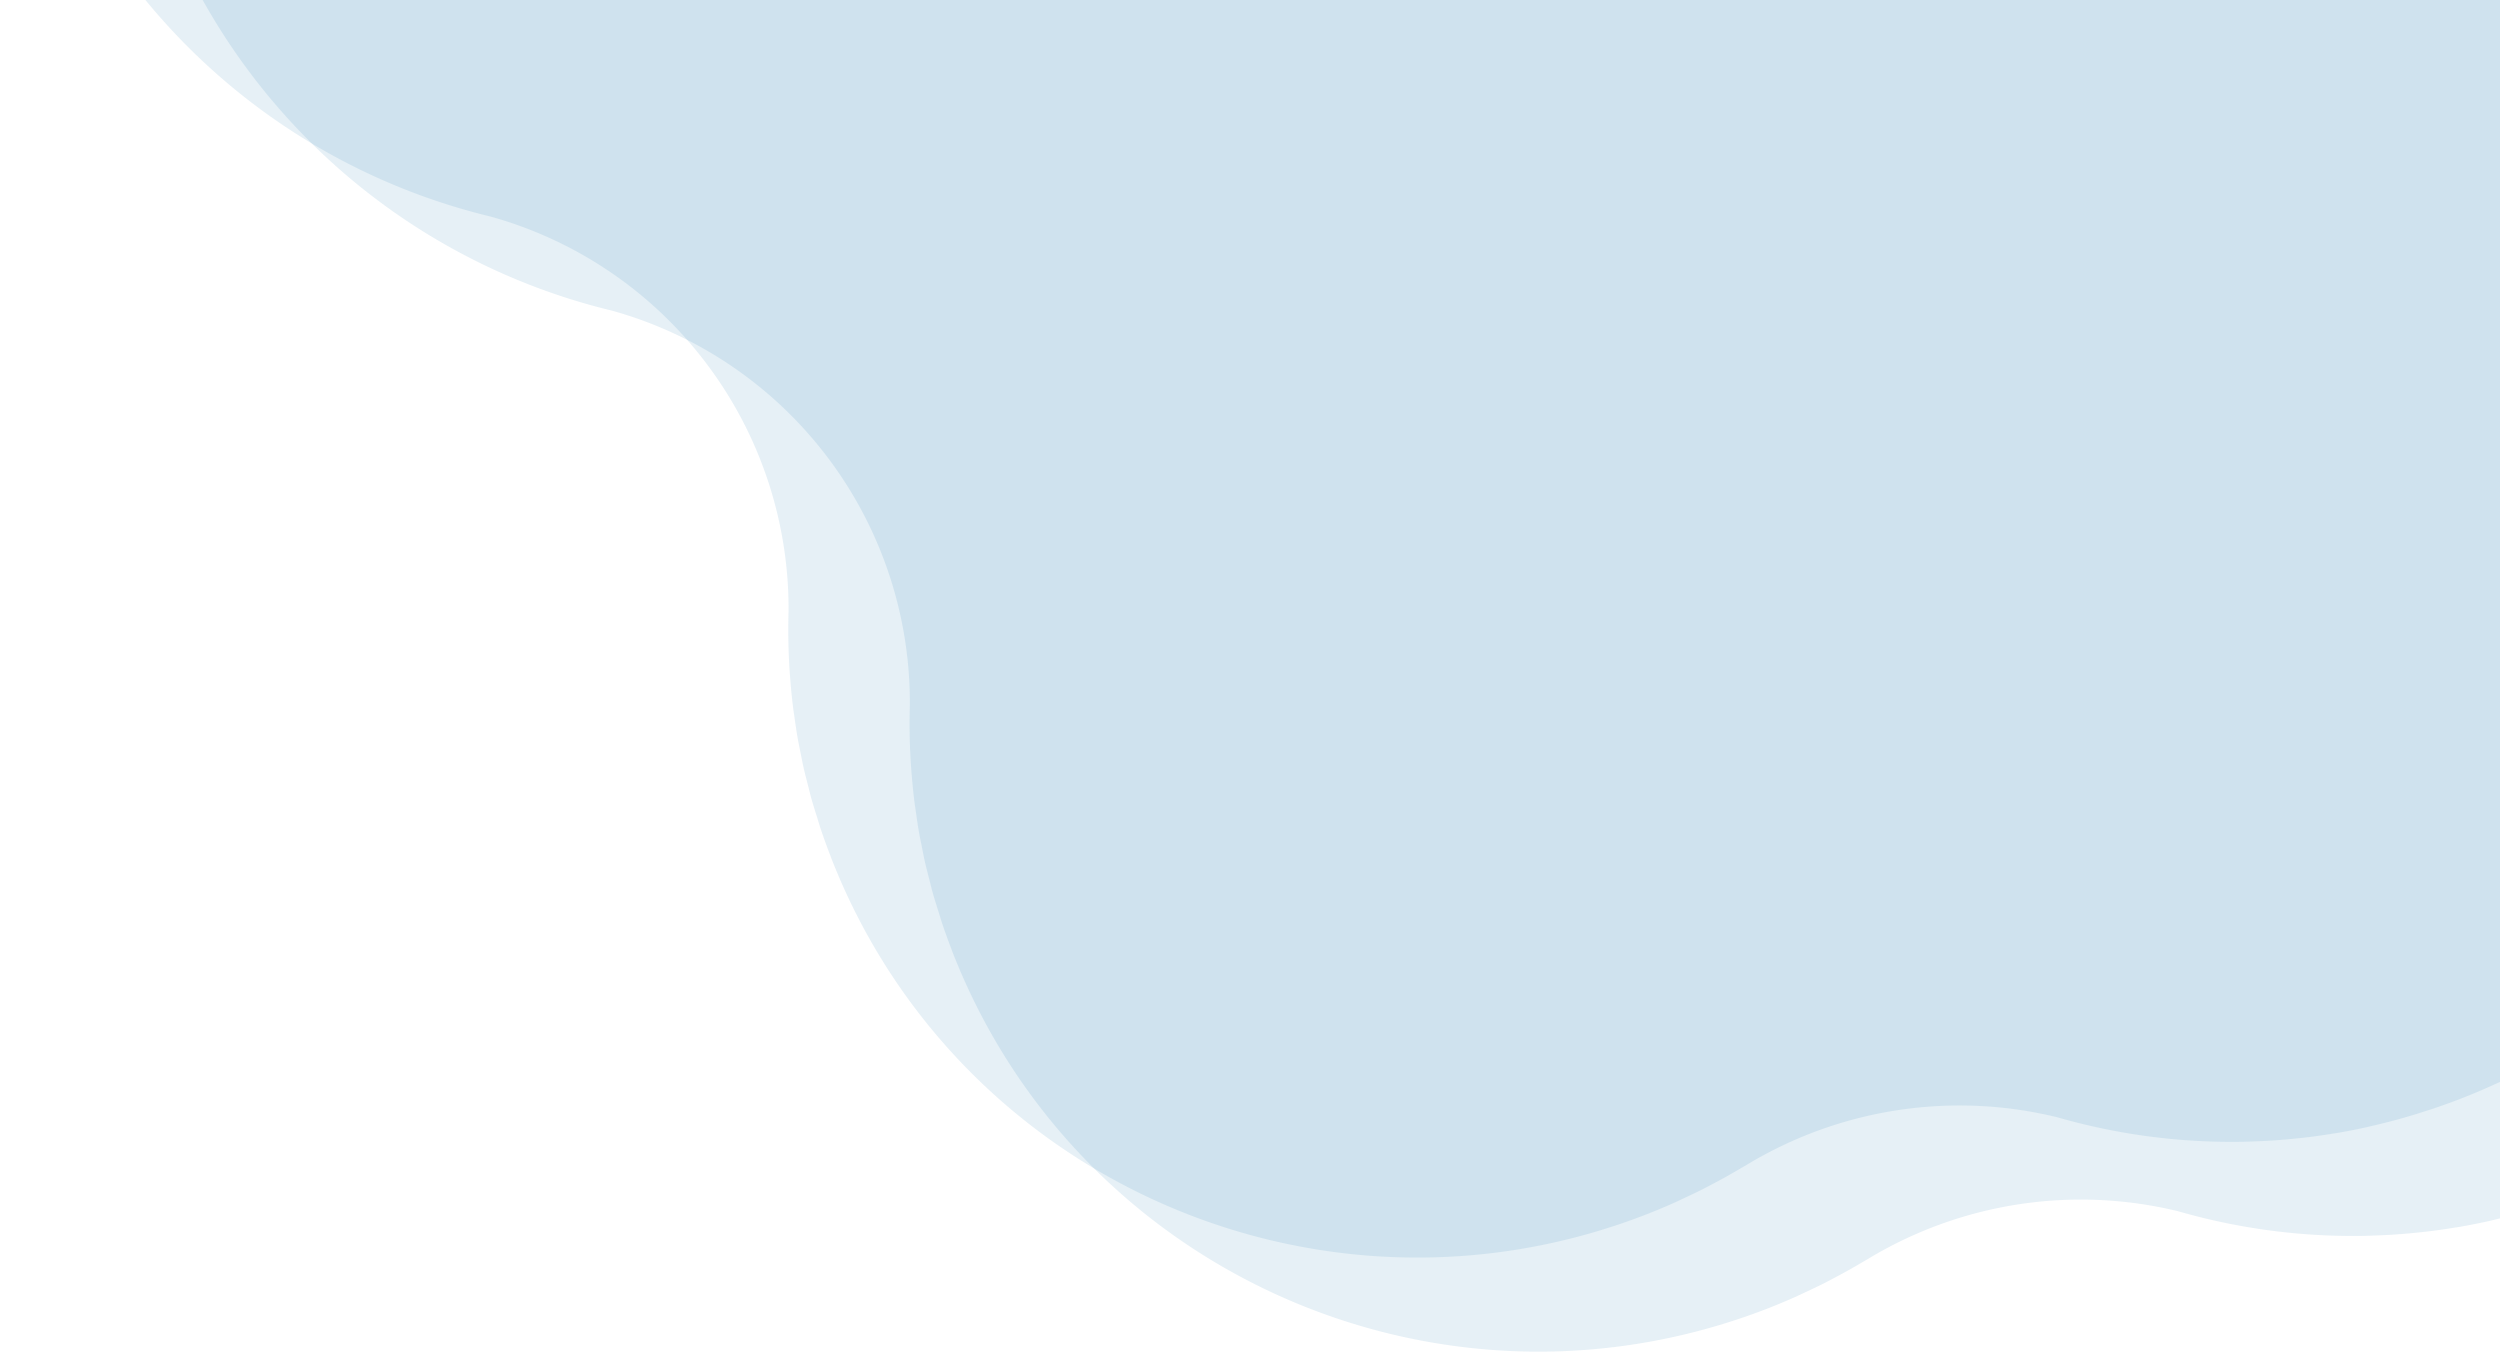
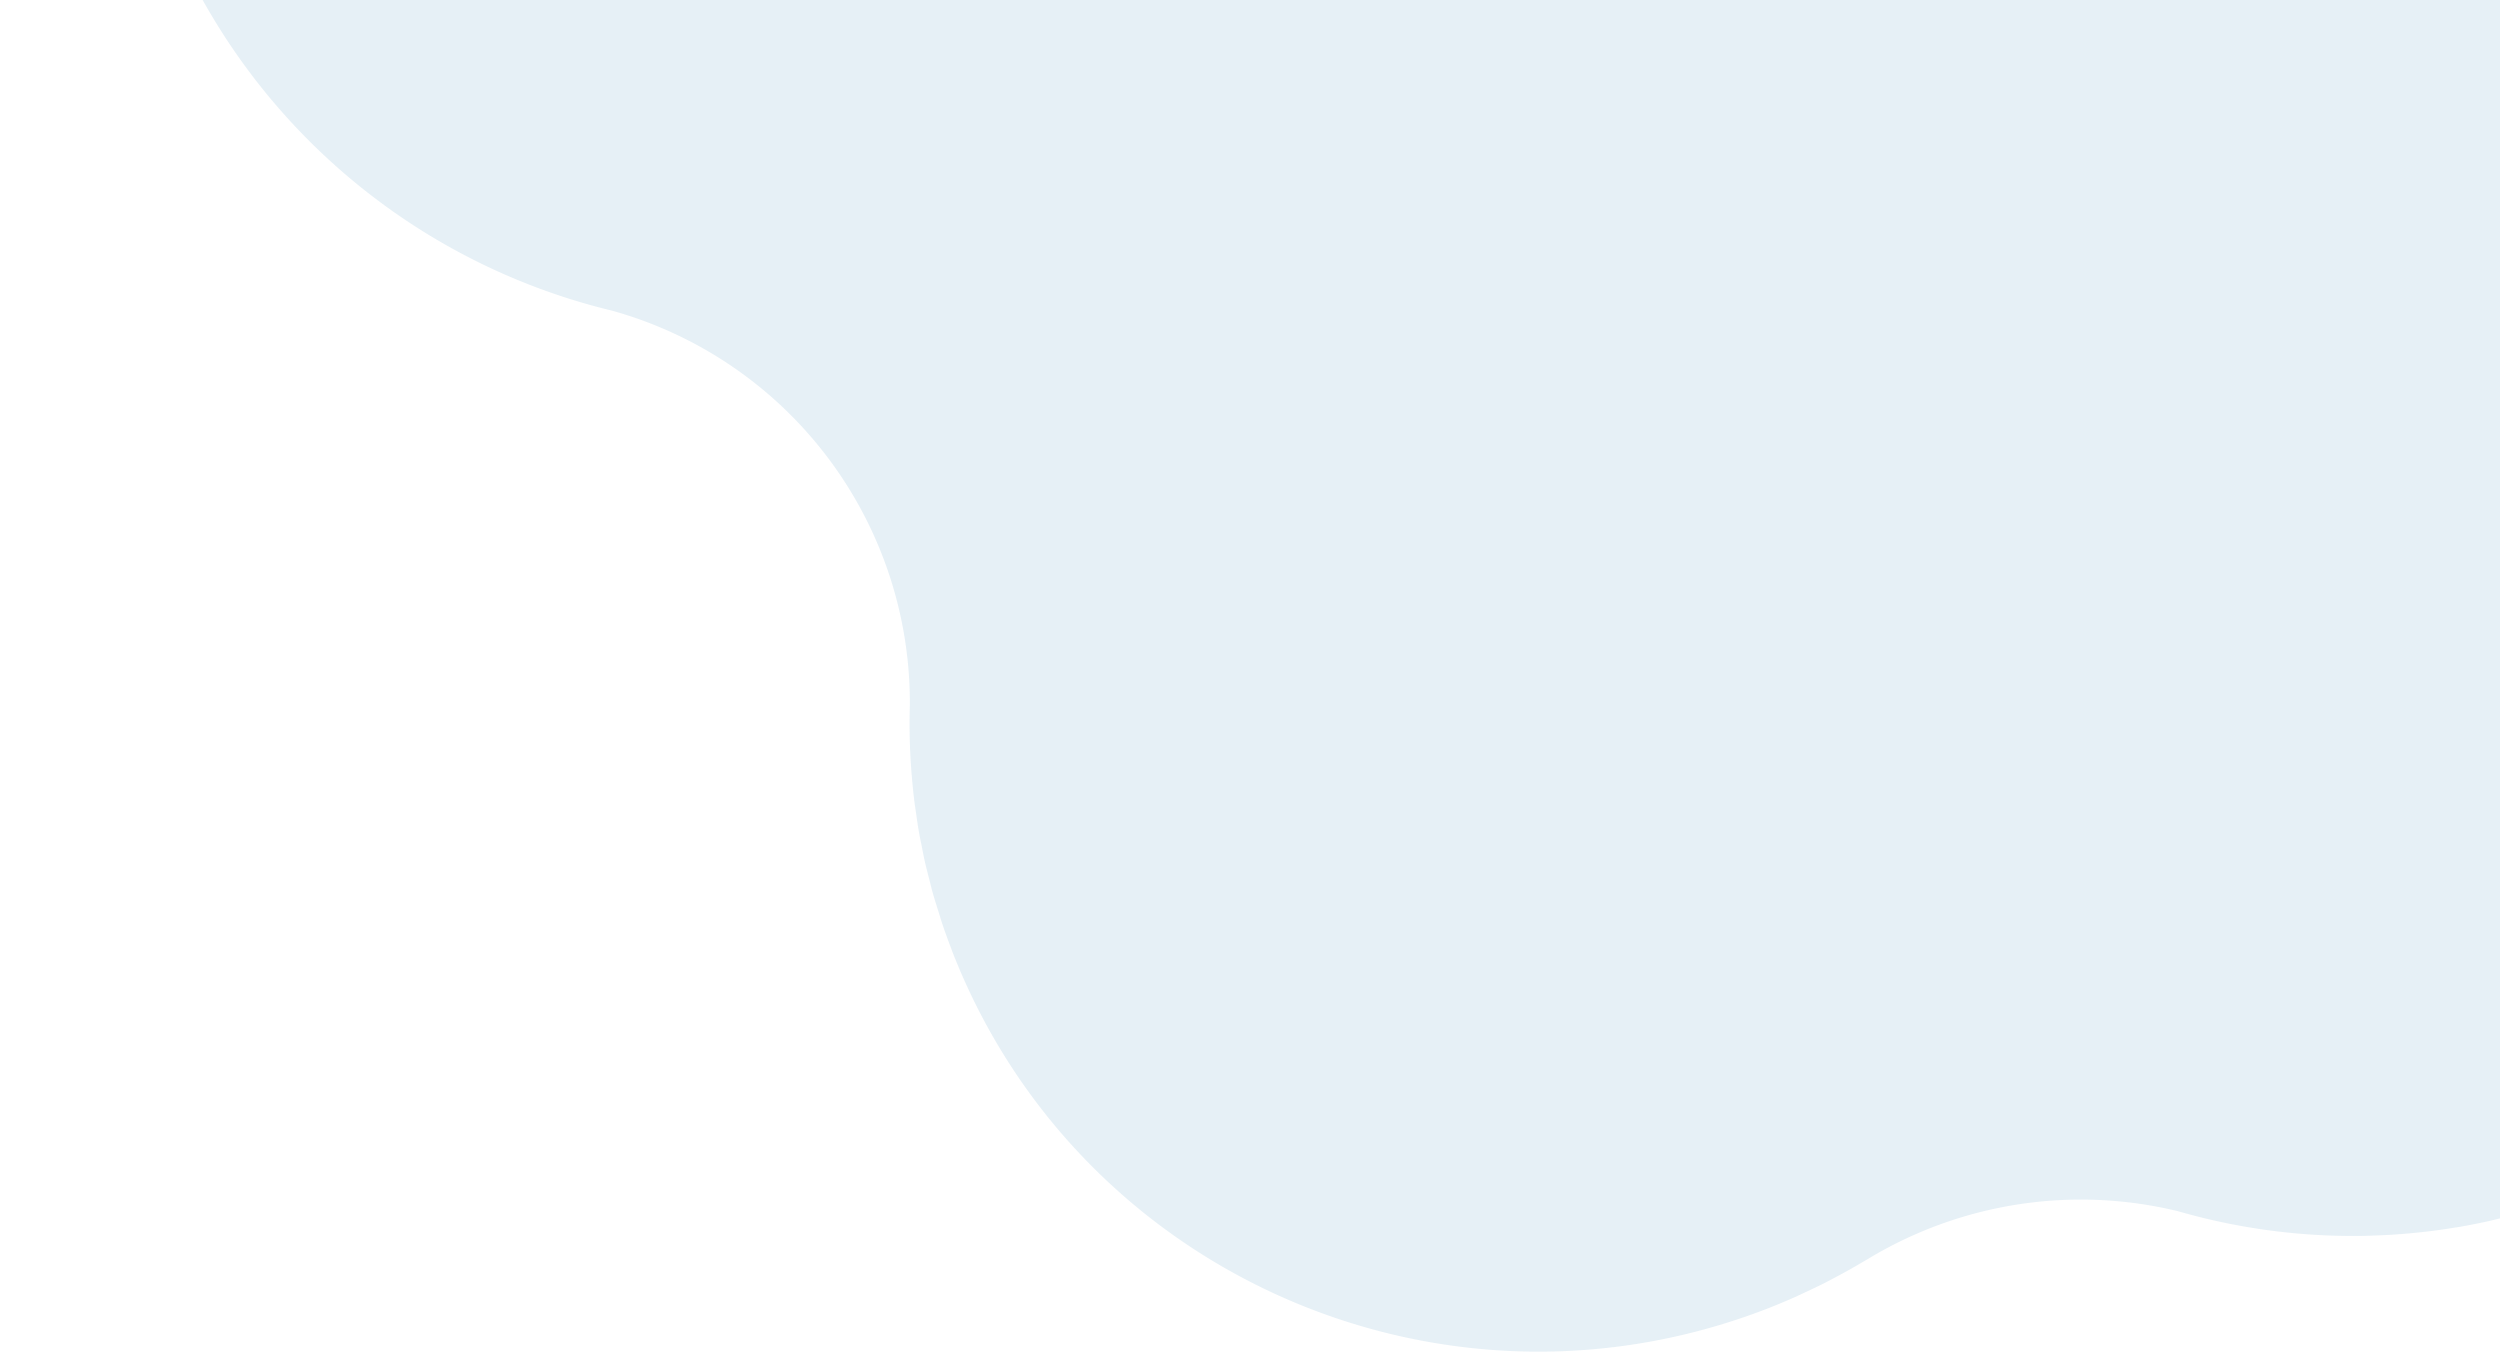
<svg xmlns="http://www.w3.org/2000/svg" id="グループ_1" data-name="グループ 1" width="990.406" height="535.469" viewBox="0 0 990.406 535.469">
  <defs>
    <style>
      .cls-1 {
        fill: #006ba9;
        fill-rule: evenodd;
        opacity: 0.1;
      }
    </style>
  </defs>
-   <path id="シェイプ_23" data-name="シェイプ 23" class="cls-1" d="M1904.52,435.235l-0.14.052c-3.6,1.4-7.22,2.689-10.85,3.917-1.13.381-2.26,0.731-3.39,1.095-2.64.85-5.28,1.661-7.94,2.421-1.2.344-2.4,0.685-3.61,1.01q-4.245,1.15-8.53,2.14c-0.9.209-1.8,0.442-2.7,0.642q-5.61,1.243-11.27,2.233c-0.66.114-1.31,0.2-1.97,0.305q-4.56.751-9.14,1.339c-1.38.177-2.77,0.322-4.16,0.475q-3.4.374-6.81,0.656c-1.69.138-3.37,0.268-5.05,0.371-1.82.111-3.64,0.184-5.46,0.254-2.03.082-4.07,0.173-6.09,0.205-0.18,0-.35,0-0.53,0a249.623,249.623,0,0,1-72.32-9.736,162.936,162.936,0,0,0-123.24,19.013c-0.77.469-1.58,0.9-2.36,1.361q-2.43,1.44-4.9,2.835c-1.87,1.051-3.76,2.067-5.66,3.071-1.56.827-3.12,1.657-4.71,2.454-2.2,1.109-4.44,2.16-6.68,3.205-1.32.618-2.63,1.259-3.97,1.857-3.64,1.621-7.32,3.174-11.03,4.62q-6.015,2.346-12.07,4.359c-125.41,41.735-262.71-21.473-311.08-145.567-0.08-.216-0.15-0.435-0.23-0.651q-2.145-5.544-4.03-11.147c-0.44-1.33-.81-2.668-1.23-4-0.83-2.625-1.66-5.248-2.4-7.891-0.47-1.7-.86-3.4-1.3-5.095-0.58-2.267-1.19-4.53-1.7-6.808-0.49-2.142-.88-4.286-1.31-6.43-0.35-1.8-.75-3.6-1.06-5.409-0.49-2.8-.89-5.593-1.28-8.392-0.15-1.119-.35-2.232-0.49-3.353q-0.69-5.556-1.13-11.108c-0.01-.176-0.03-0.349-0.05-0.526a248.332,248.332,0,0,1-.66-26.974A161.23,161.23,0,0,0,1123.84,85.772,253.877,253.877,0,0,1,960.018-40.56c-0.2-.368-0.4-0.732-0.6-1.1q-2.959-5.575-5.66-11.346c-0.359-.762-0.741-1.511-1.094-2.277-2-4.389-3.921-8.839-5.695-13.391C897.187-196.4,958.1-340.012,1083.19-394.365c3.03-1.319,6.07-2.635,9.18-3.847,2.09-.813,4.19-1.514,6.29-2.271,2.03-.73,4.05-1.517,6.08-2.192a253.25,253.25,0,0,1,87.14-12.987c0.12,0,.24,0,0.36,0,3.42,0.1,6.84.291,10.25,0.529,0.96,0.066,1.91.112,2.86,0.188,2.62,0.212,5.22.493,7.82,0.787,1.88,0.208,3.76.413,5.62,0.662,1.73,0.234,3.44.5,5.16,0.773,2.91,0.447,5.8.934,8.69,1.48,0.73,0.143,1.47.292,2.21,0.441a256.072,256.072,0,0,1,65.7,22.641,162.792,162.792,0,0,0,130.42.973c3.01-1.288,6.03-2.558,9.11-3.76,0.05-.02.1-0.044,0.15-0.065,145.38-56.664,308.45,10.941,371.32,151.289q2.97,6.609,5.63,13.428c1.61,4.122,3.08,8.284,4.5,12.462,0.37,1.093.73,2.186,1.09,3.282,1.24,3.812,2.42,7.641,3.5,11.493,0.13,0.469.27,0.936,0.4,1.405,1.08,3.923,2.04,7.87,2.95,11.828,0.33,1.423.64,2.845,0.95,4.269,0.64,3.016,1.24,6.041,1.78,9.074,0.26,1.389.52,2.778,0.76,4.168q0.87,5.3,1.54,10.635c0.25,1.976.46,3.951,0.68,5.927,0.09,0.852.2,1.7,0.29,2.553a161.336,161.336,0,0,0,10.26,43.071,161.617,161.617,0,0,0,75.59,84.4,248.021,248.021,0,0,1,98.16,83.117c0.25,0.361.5,0.725,0.74,1.088q2.775,4.041,5.39,8.2c0.49,0.771.95,1.555,1.43,2.331,1.5,2.45,2.98,4.912,4.4,7.426,0.71,1.252,1.38,2.529,2.07,3.794,1.15,2.132,2.31,4.258,3.41,6.433,0.98,1.94,1.9,3.919,2.83,5.888,0.76,1.6,1.55,3.182,2.27,4.808q2.49,5.541,4.71,11.224,2.34,6,4.35,12.047C2092.76,249.611,2029.05,386.7,1904.52,435.235Z" transform="translate(-929.594)" />
  <path id="シェイプ_23-2" data-name="シェイプ 23" class="cls-1" d="M1952.58,472.5c-0.05.018-.1,0.033-0.15,0.051-3.59,1.4-7.21,2.69-10.85,3.918-1.12.38-2.25,0.73-3.38,1.1q-3.96,1.275-7.94,2.421c-1.2.343-2.41,0.684-3.61,1.01-2.84.767-5.68,1.474-8.53,2.139-0.9.21-1.8,0.443-2.7,0.642q-5.625,1.245-11.27,2.233c-0.66.114-1.32,0.2-1.98,0.305-3.03.5-6.08,0.953-9.13,1.339-1.39.178-2.78,0.323-4.16,0.475q-3.405.375-6.82,0.656c-1.68.139-3.36,0.268-5.05,0.372-1.81.111-3.64,0.184-5.46,0.253-2.03.082-4.06,0.175-6.09,0.206-0.17,0-.35,0-0.52,0a249.53,249.53,0,0,1-72.32-9.736,162.97,162.97,0,0,0-123.25,19.013c-0.77.47-1.57,0.9-2.35,1.362q-2.43,1.44-4.91,2.834c-1.87,1.051-3.75,2.067-5.65,3.071-1.56.828-3.12,1.658-4.71,2.455-2.21,1.109-4.44,2.159-6.68,3.2-1.33.617-2.64,1.26-3.98,1.857-3.64,1.622-7.31,3.175-11.02,4.62q-6.015,2.346-12.08,4.36c-125.41,41.735-262.71-21.475-311.08-145.568-0.08-.216-0.15-0.435-0.23-0.651-1.43-3.7-2.78-7.41-4.02-11.146-0.44-1.33-.81-2.668-1.23-4-0.83-2.625-1.67-5.249-2.41-7.892-0.47-1.7-.86-3.4-1.3-5.1-0.58-2.267-1.18-4.529-1.7-6.808-0.48-2.142-.88-4.286-1.3-6.429-0.36-1.8-.75-3.6-1.07-5.409-0.49-2.8-.88-5.594-1.27-8.392-0.16-1.12-.35-2.233-0.49-3.353-0.47-3.7-.83-7.407-1.13-11.108-0.01-.176-0.04-0.35-0.05-0.526a245.836,245.836,0,0,1-.67-26.974A161.19,161.19,0,0,0,1171.9,123.033,253.869,253.869,0,0,1,1008.07-3.3c-0.2-.368-0.4-0.732-0.6-1.1q-2.955-5.575-5.66-11.346c-0.36-.763-0.74-1.511-1.09-2.277-2-4.389-3.922-8.839-5.7-13.39C945.241-159.142,1006.15-302.751,1131.25-357.1c3.03-1.318,6.06-2.635,9.17-3.846,2.09-.814,4.2-1.515,6.3-2.271,2.02-.731,4.04-1.517,6.07-2.193a253.309,253.309,0,0,1,87.14-12.987c0.12,0,.24,0,0.36.006,3.42,0.1,6.84.291,10.26,0.53,0.95,0.065,1.91.111,2.86,0.187,2.61,0.212,5.21.492,7.82,0.786,1.88,0.208,3.75.414,5.62,0.663,1.72,0.234,3.44.5,5.16,0.772,2.9,0.447,5.8.934,8.68,1.481,0.74,0.142,1.47.291,2.21,0.44a256.11,256.11,0,0,1,65.7,22.641,162.807,162.807,0,0,0,130.43.973c3.01-1.288,6.03-2.558,9.1-3.76,0.05-.02.1-0.044,0.16-0.065,145.38-56.664,308.44,10.942,371.31,151.289q2.97,6.611,5.64,13.429c1.6,4.122,3.08,8.284,4.49,12.461,0.37,1.094.73,2.187,1.09,3.283,1.24,3.812,2.42,7.64,3.5,11.492,0.13,0.469.27,0.936,0.4,1.405,1.08,3.923,2.05,7.869,2.96,11.828,0.33,1.423.64,2.846,0.94,4.269,0.65,3.017,1.24,6.042,1.79,9.074,0.25,1.39.52,2.778,0.75,4.168q0.87,5.3,1.54,10.636c0.26,1.976.47,3.951,0.68,5.927,0.09,0.851.21,1.7,0.29,2.552a161.328,161.328,0,0,0,10.27,43.071,161.536,161.536,0,0,0,75.59,84.4,248.089,248.089,0,0,1,98.16,83.117c0.25,0.361.49,0.725,0.74,1.087q2.76,4.043,5.39,8.2c0.48,0.771.95,1.555,1.42,2.33,1.5,2.45,2.98,4.912,4.4,7.426,0.71,1.253,1.38,2.53,2.07,3.8,1.15,2.132,2.32,4.257,3.42,6.434,0.98,1.939,1.89,3.918,2.83,5.887,0.75,1.6,1.54,3.182,2.27,4.808,1.65,3.695,3.23,7.434,4.71,11.225q2.34,6,4.34,12.047C2140.81,286.871,2077.11,423.958,1952.58,472.5Z" transform="translate(-929.594)" />
</svg>